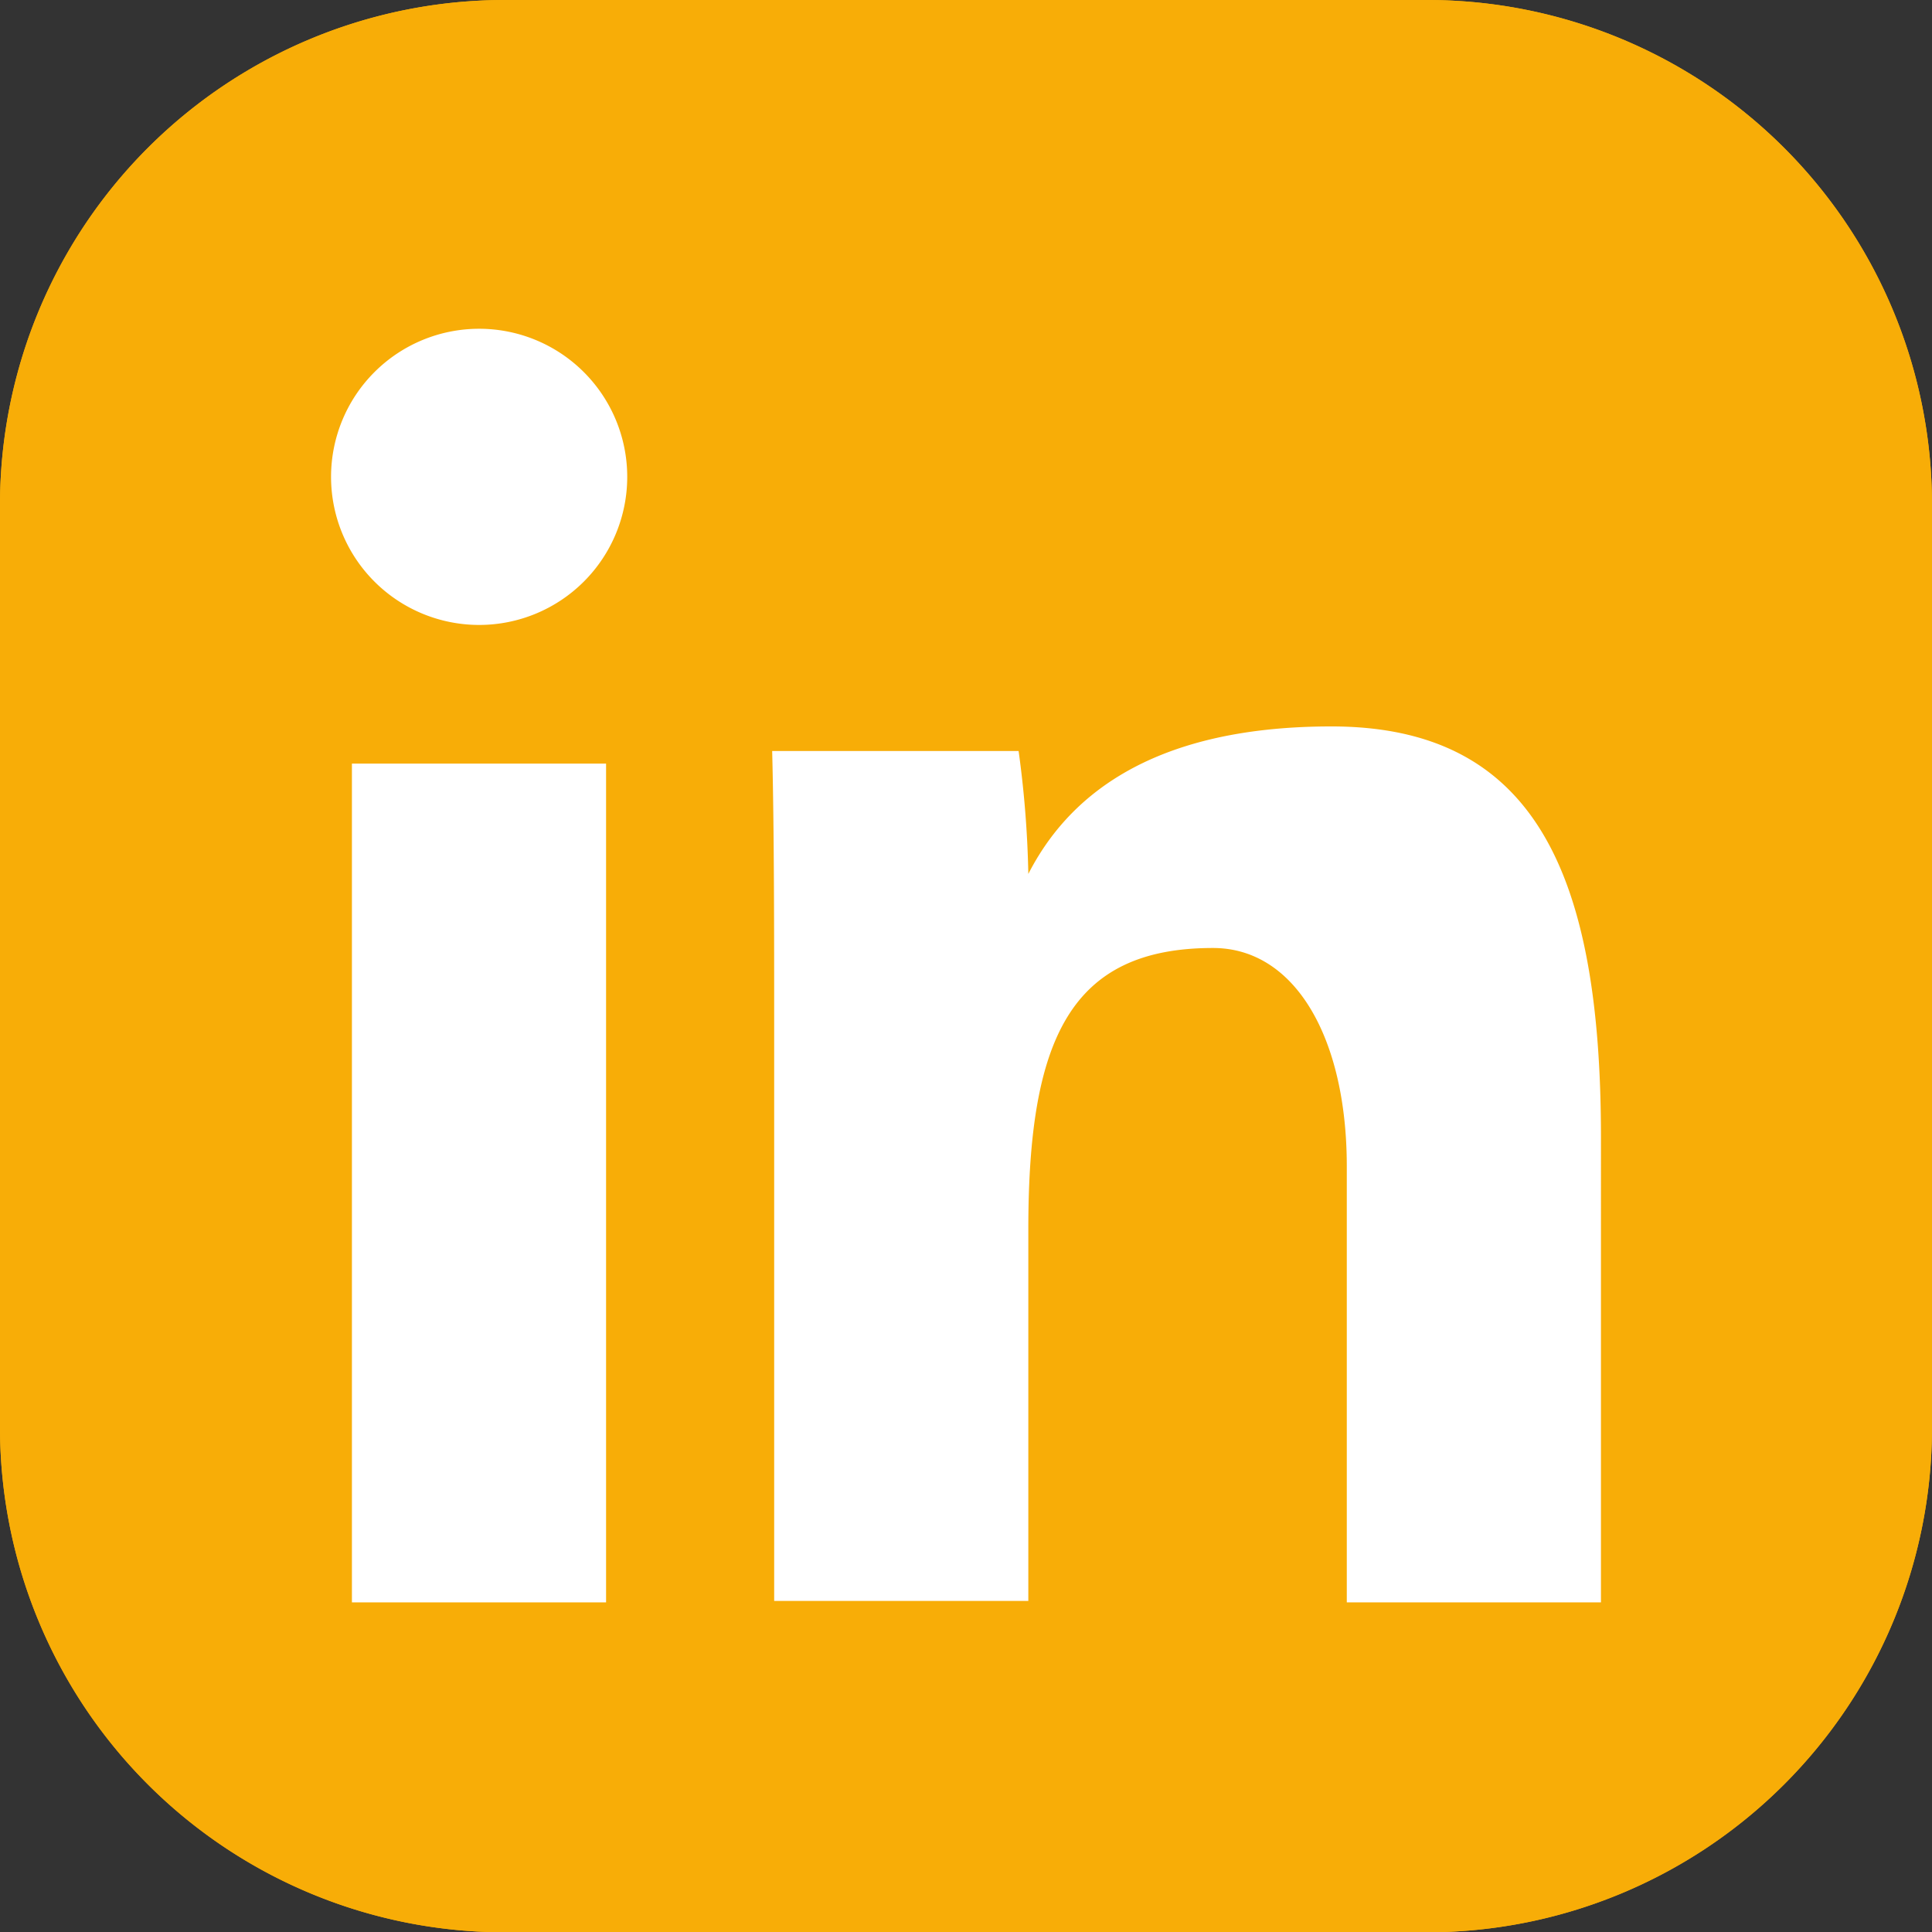
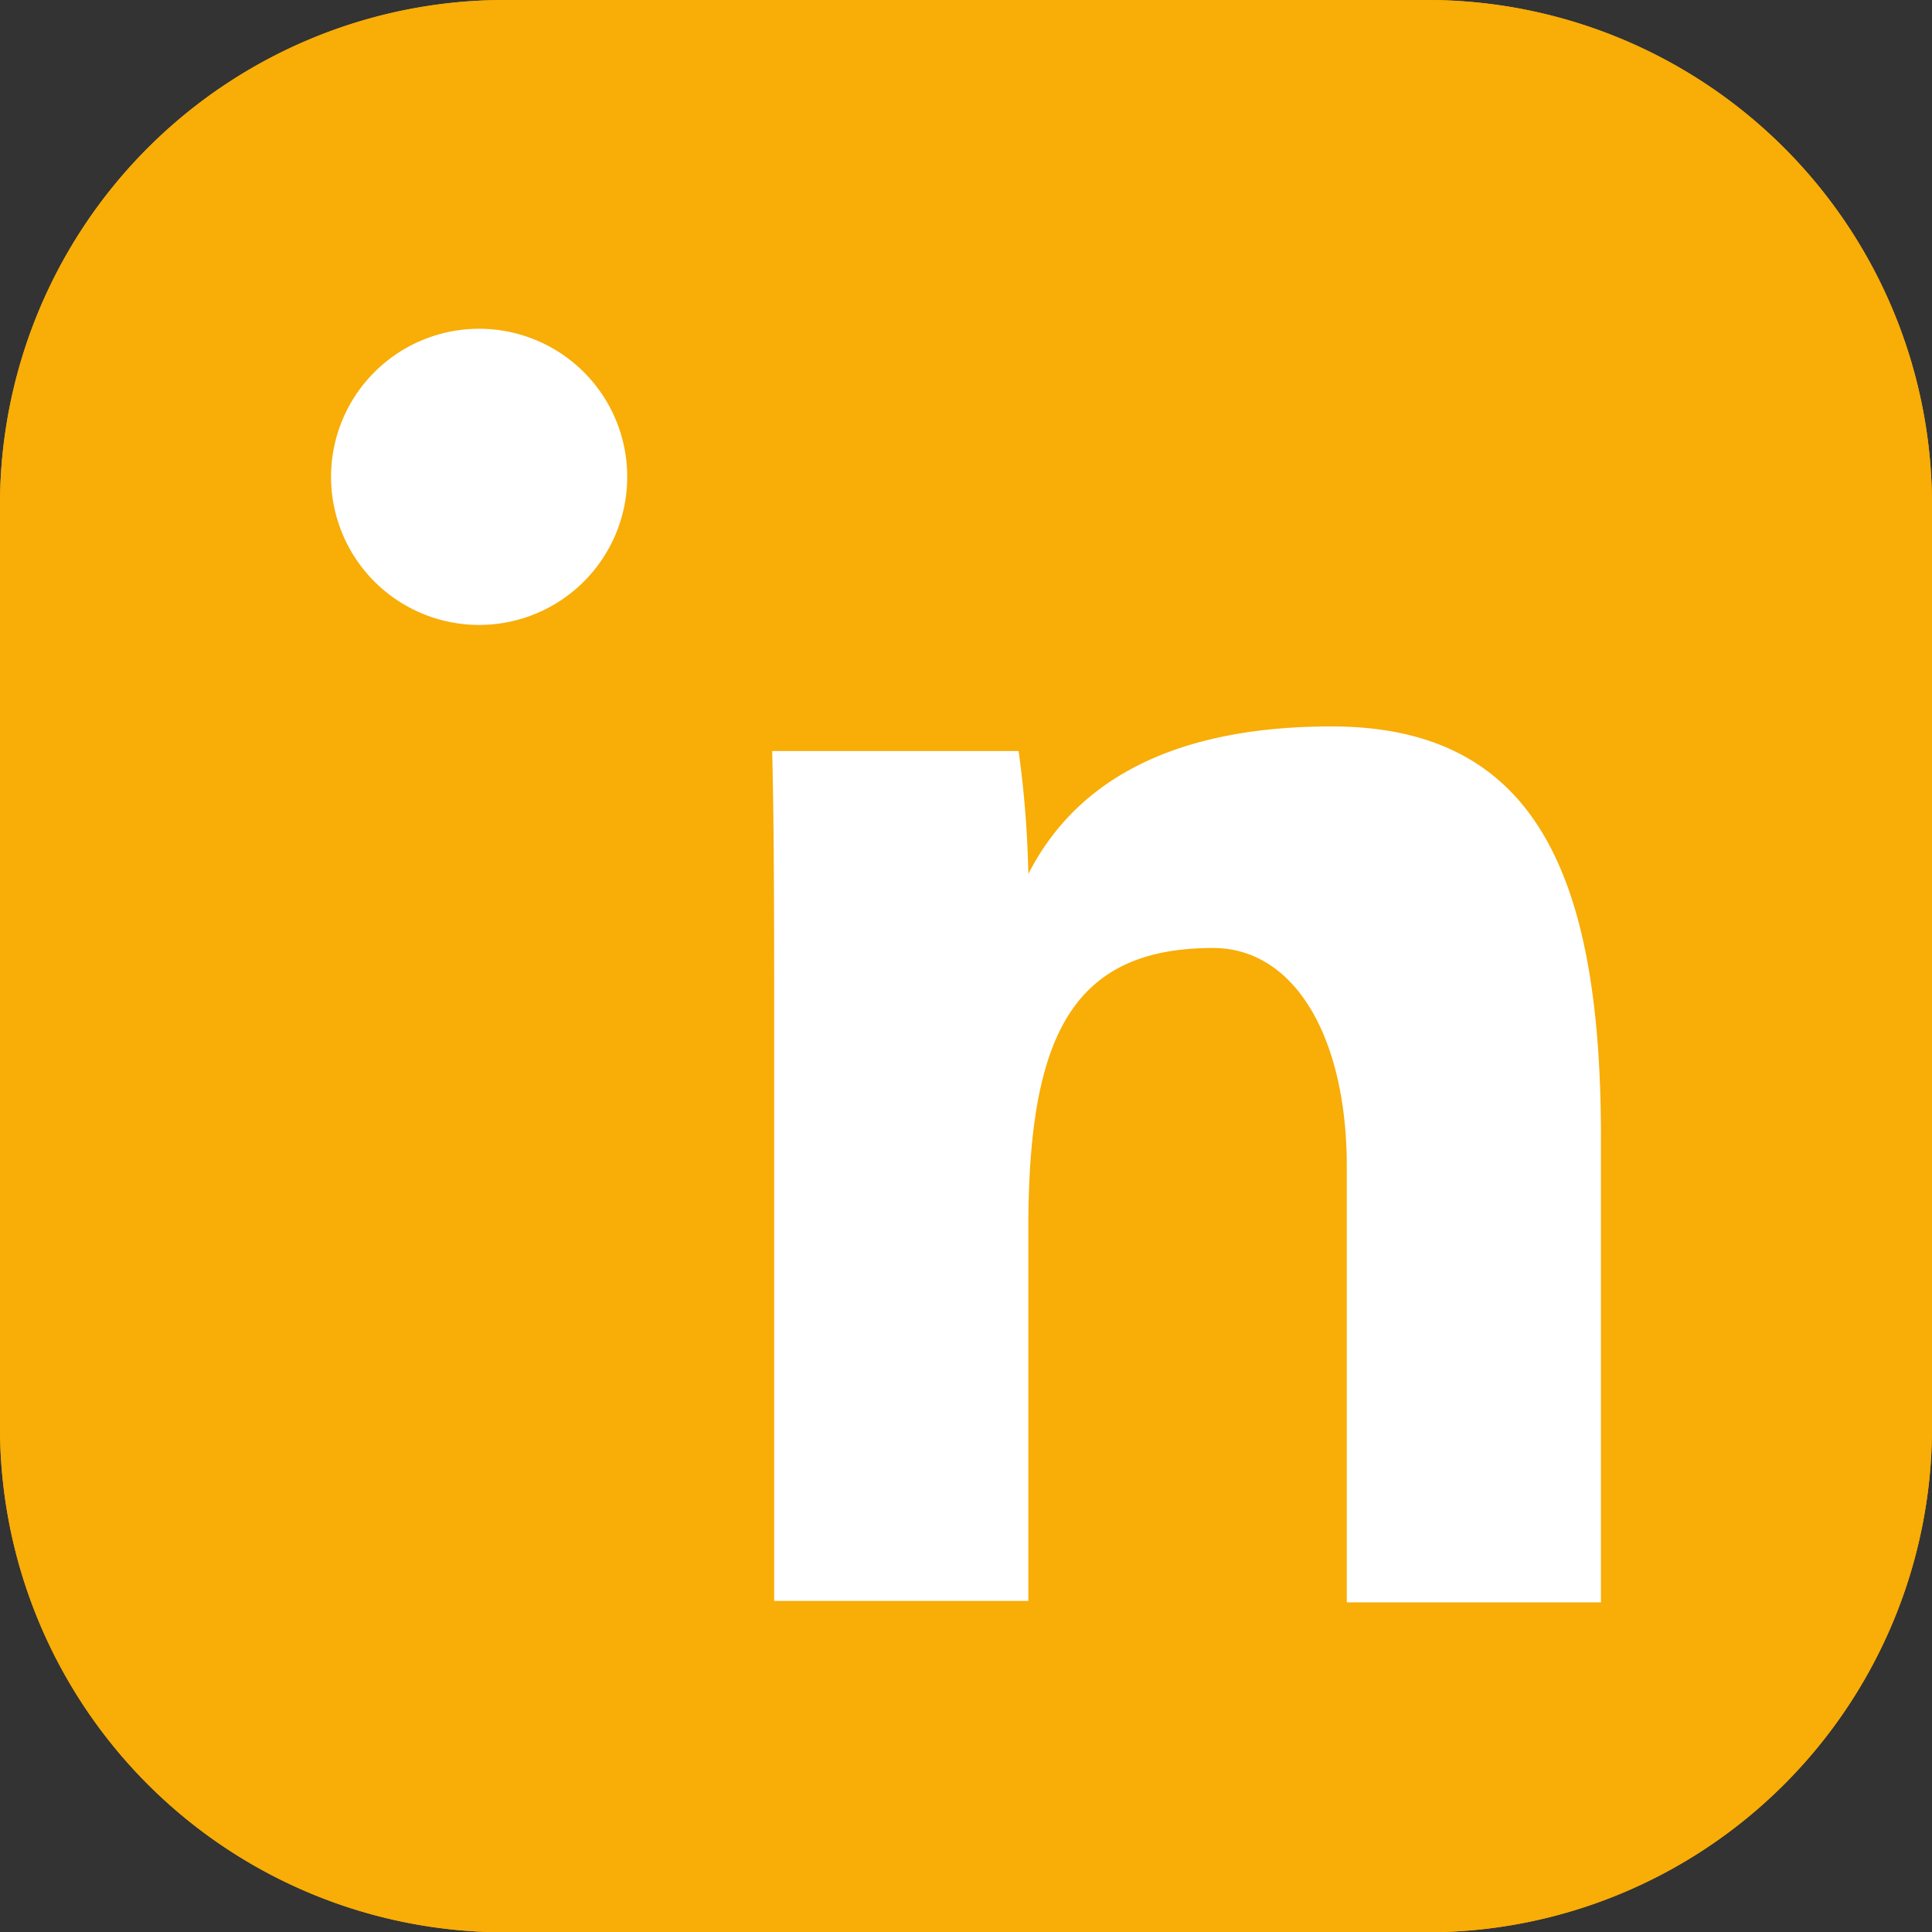
<svg xmlns="http://www.w3.org/2000/svg" id="Ebene_1" data-name="Ebene 1" viewBox="0 0 67.58 67.59">
  <rect x="0" y="0" width="67.58" height="67.59" fill="#333333" stroke="none" />
  <defs>
    <style>.cls-1{fill:none;}.cls-2{clip-path:url(#clip-path);}.cls-3{fill:#f8ad07;}.cls-4{fill:#fff;}</style>
    <clipPath id="clip-path" transform="translate(-1.06 -1.32)">
      <rect class="cls-1" x="1.06" y="1.32" width="67.58" height="67.59" />
    </clipPath>
  </defs>
  <g class="cls-2">
    <path class="cls-3" d="M68.64,19v32.3A17.66,17.66,0,0,1,51,68.91H18.7A17.66,17.66,0,0,1,1.06,51.26V19A17.66,17.66,0,0,1,18.7,1.32H51A17.66,17.66,0,0,1,68.64,19" transform="translate(-1.06 -1.32)" />
  </g>
  <g class="cls-2">
    <path class="cls-3" d="M68.64,19v32.3A17.66,17.66,0,0,1,51,68.91H18.7A17.66,17.66,0,0,1,1.06,51.26V19A17.66,17.66,0,0,1,18.7,1.32H51A17.66,17.66,0,0,1,68.64,19" transform="translate(-1.06 -1.32)" />
  </g>
-   <rect class="cls-4" x="12.31" y="26.71" width="8.89" height="29.34" />
  <g class="cls-2">
-     <path class="cls-4" d="M28.14,37.13c0-3.09,0-6.83-.07-9.54h8.62a36.21,36.21,0,0,1,.34,4.3c1.29-2.52,4.07-5.16,10.6-5.16,7.11,0,9.43,5.14,9.43,14.37V57.37H48.17V42.12c0-4.48-1.8-7.64-4.68-7.64-5,0-6.46,3.2-6.46,9.84v13H28.14Z" transform="translate(-1.06 -1.32)" />
+     <path class="cls-4" d="M28.14,37.13c0-3.09,0-6.83-.07-9.54h8.62a36.21,36.21,0,0,1,.34,4.3c1.29-2.52,4.07-5.16,10.6-5.16,7.11,0,9.43,5.14,9.43,14.37V57.37H48.17V42.12c0-4.48-1.8-7.64-4.68-7.64-5,0-6.46,3.2-6.46,9.84v13H28.14" transform="translate(-1.06 -1.32)" />
    <path class="cls-4" d="M23,18a5.18,5.18,0,1,1-5.18-5.18A5.18,5.18,0,0,1,23,18" transform="translate(-1.06 -1.32)" />
  </g>
</svg>